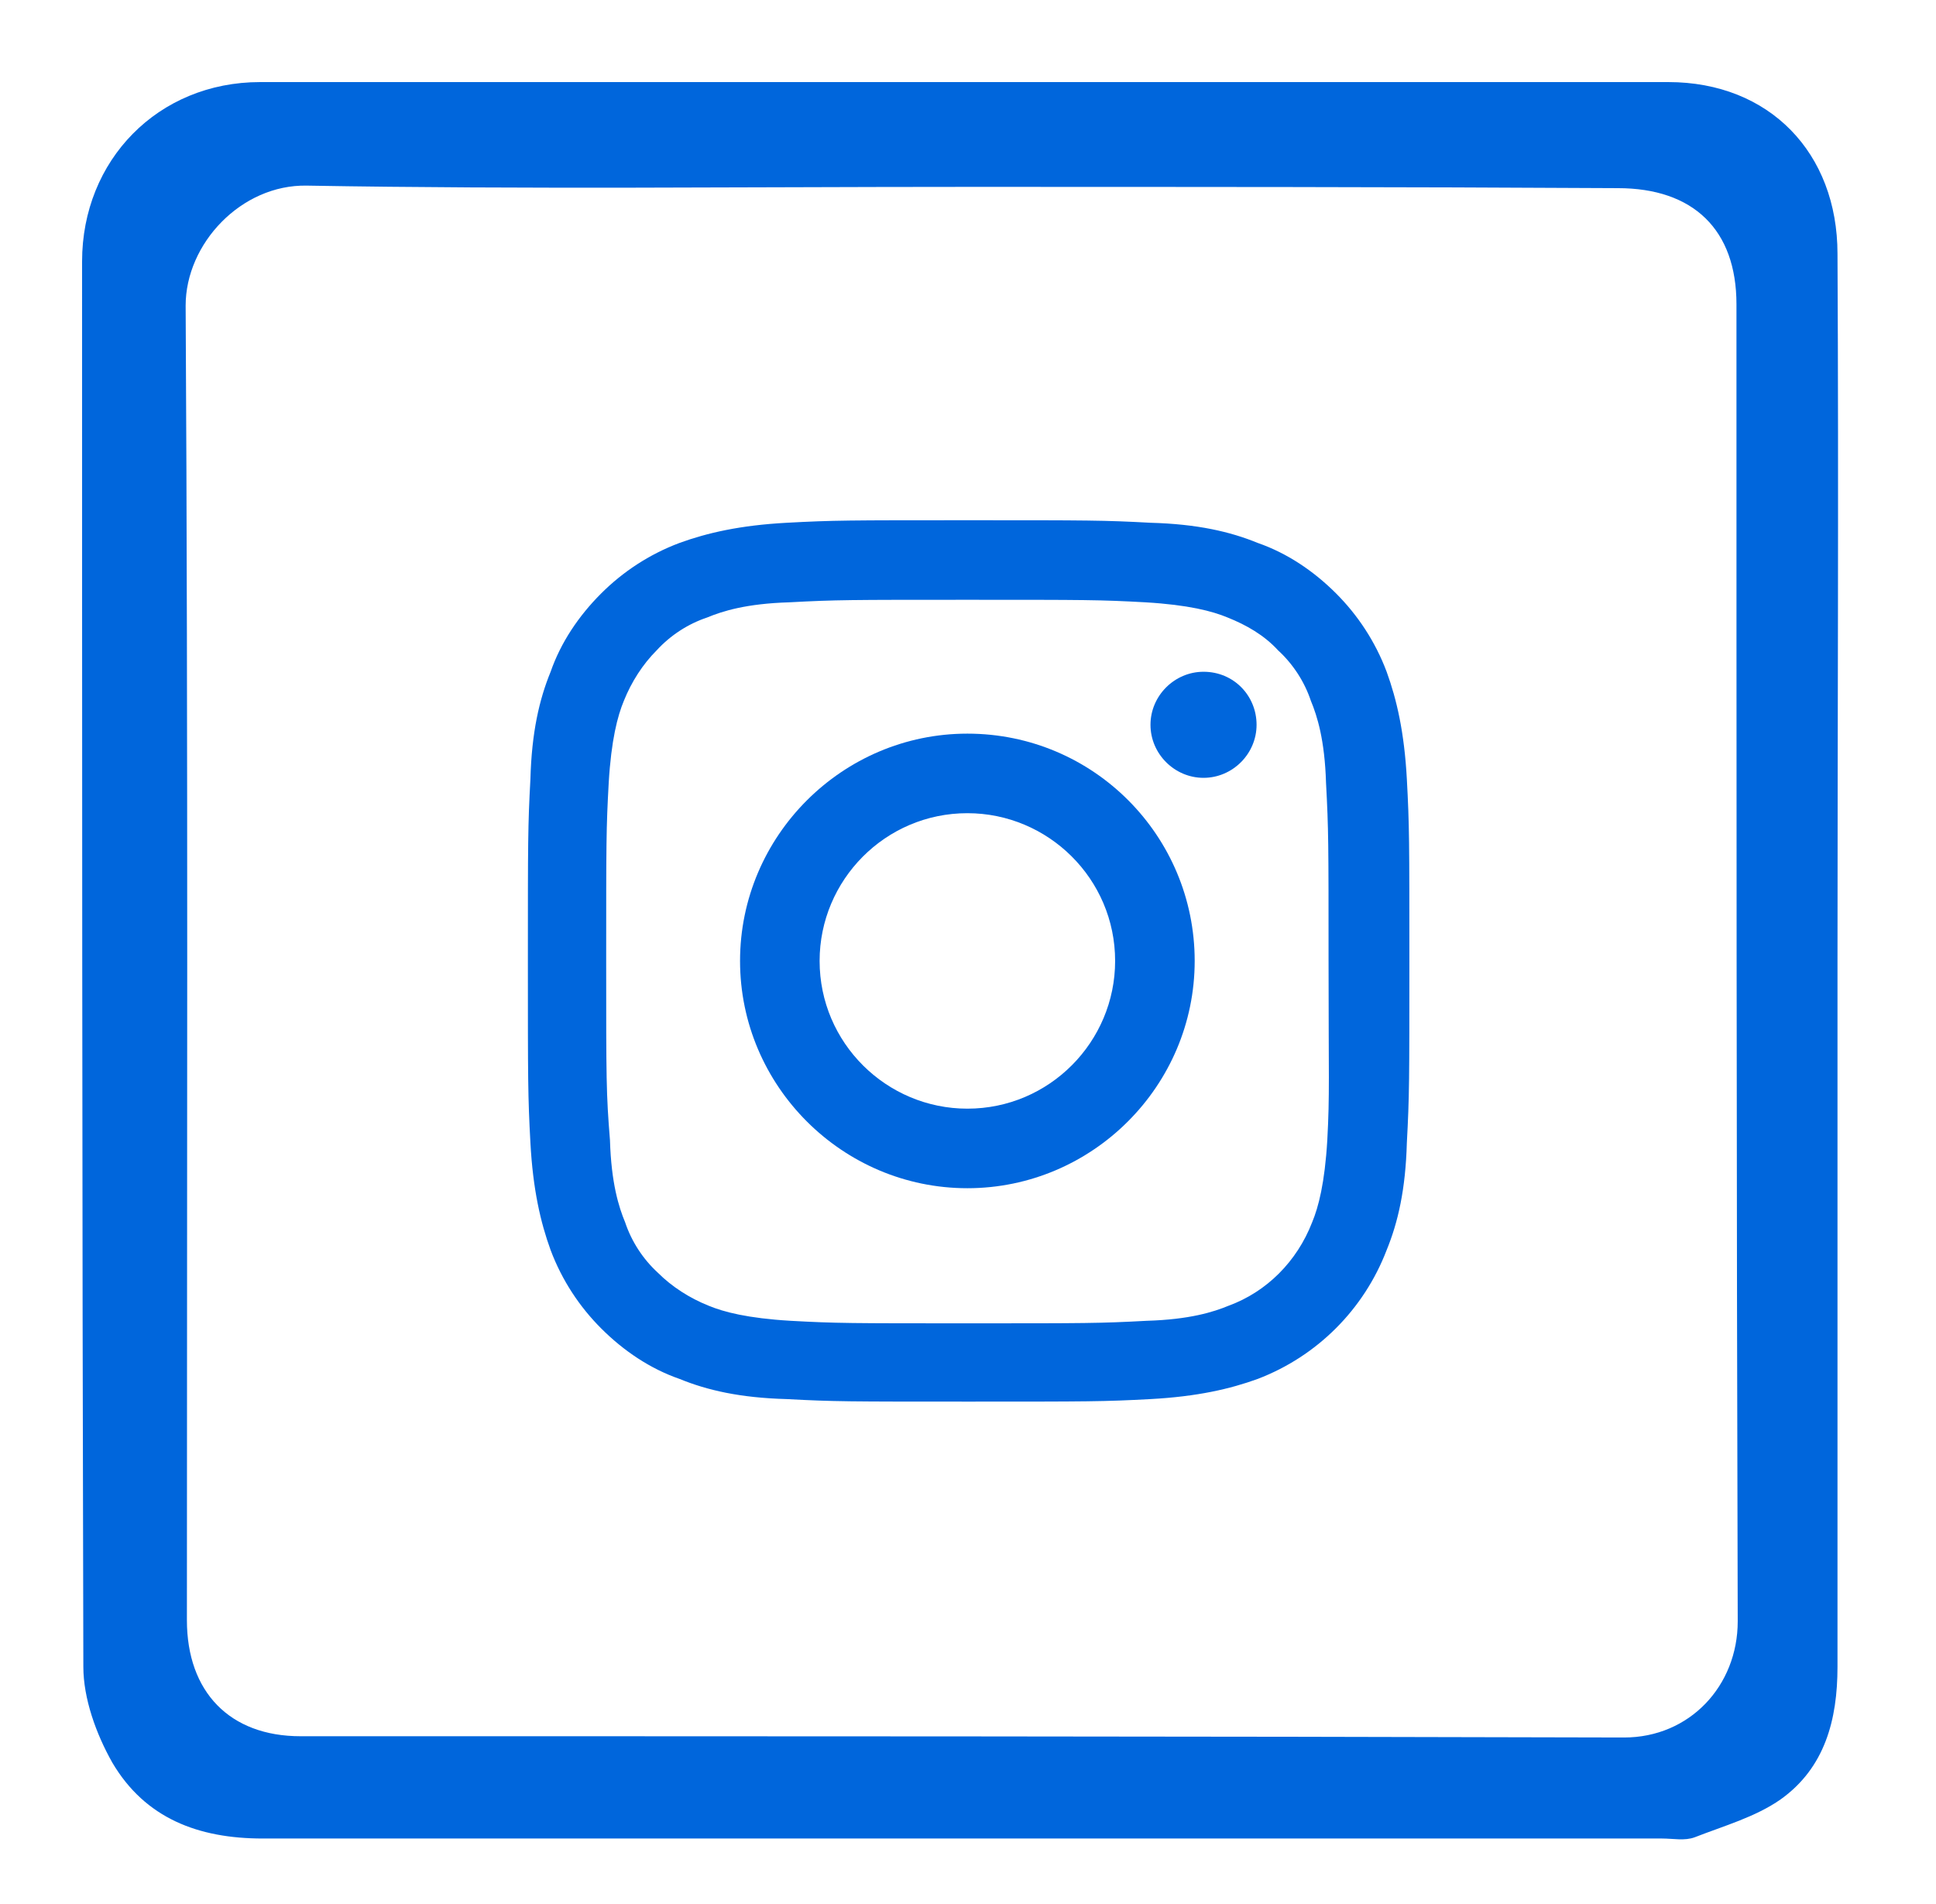
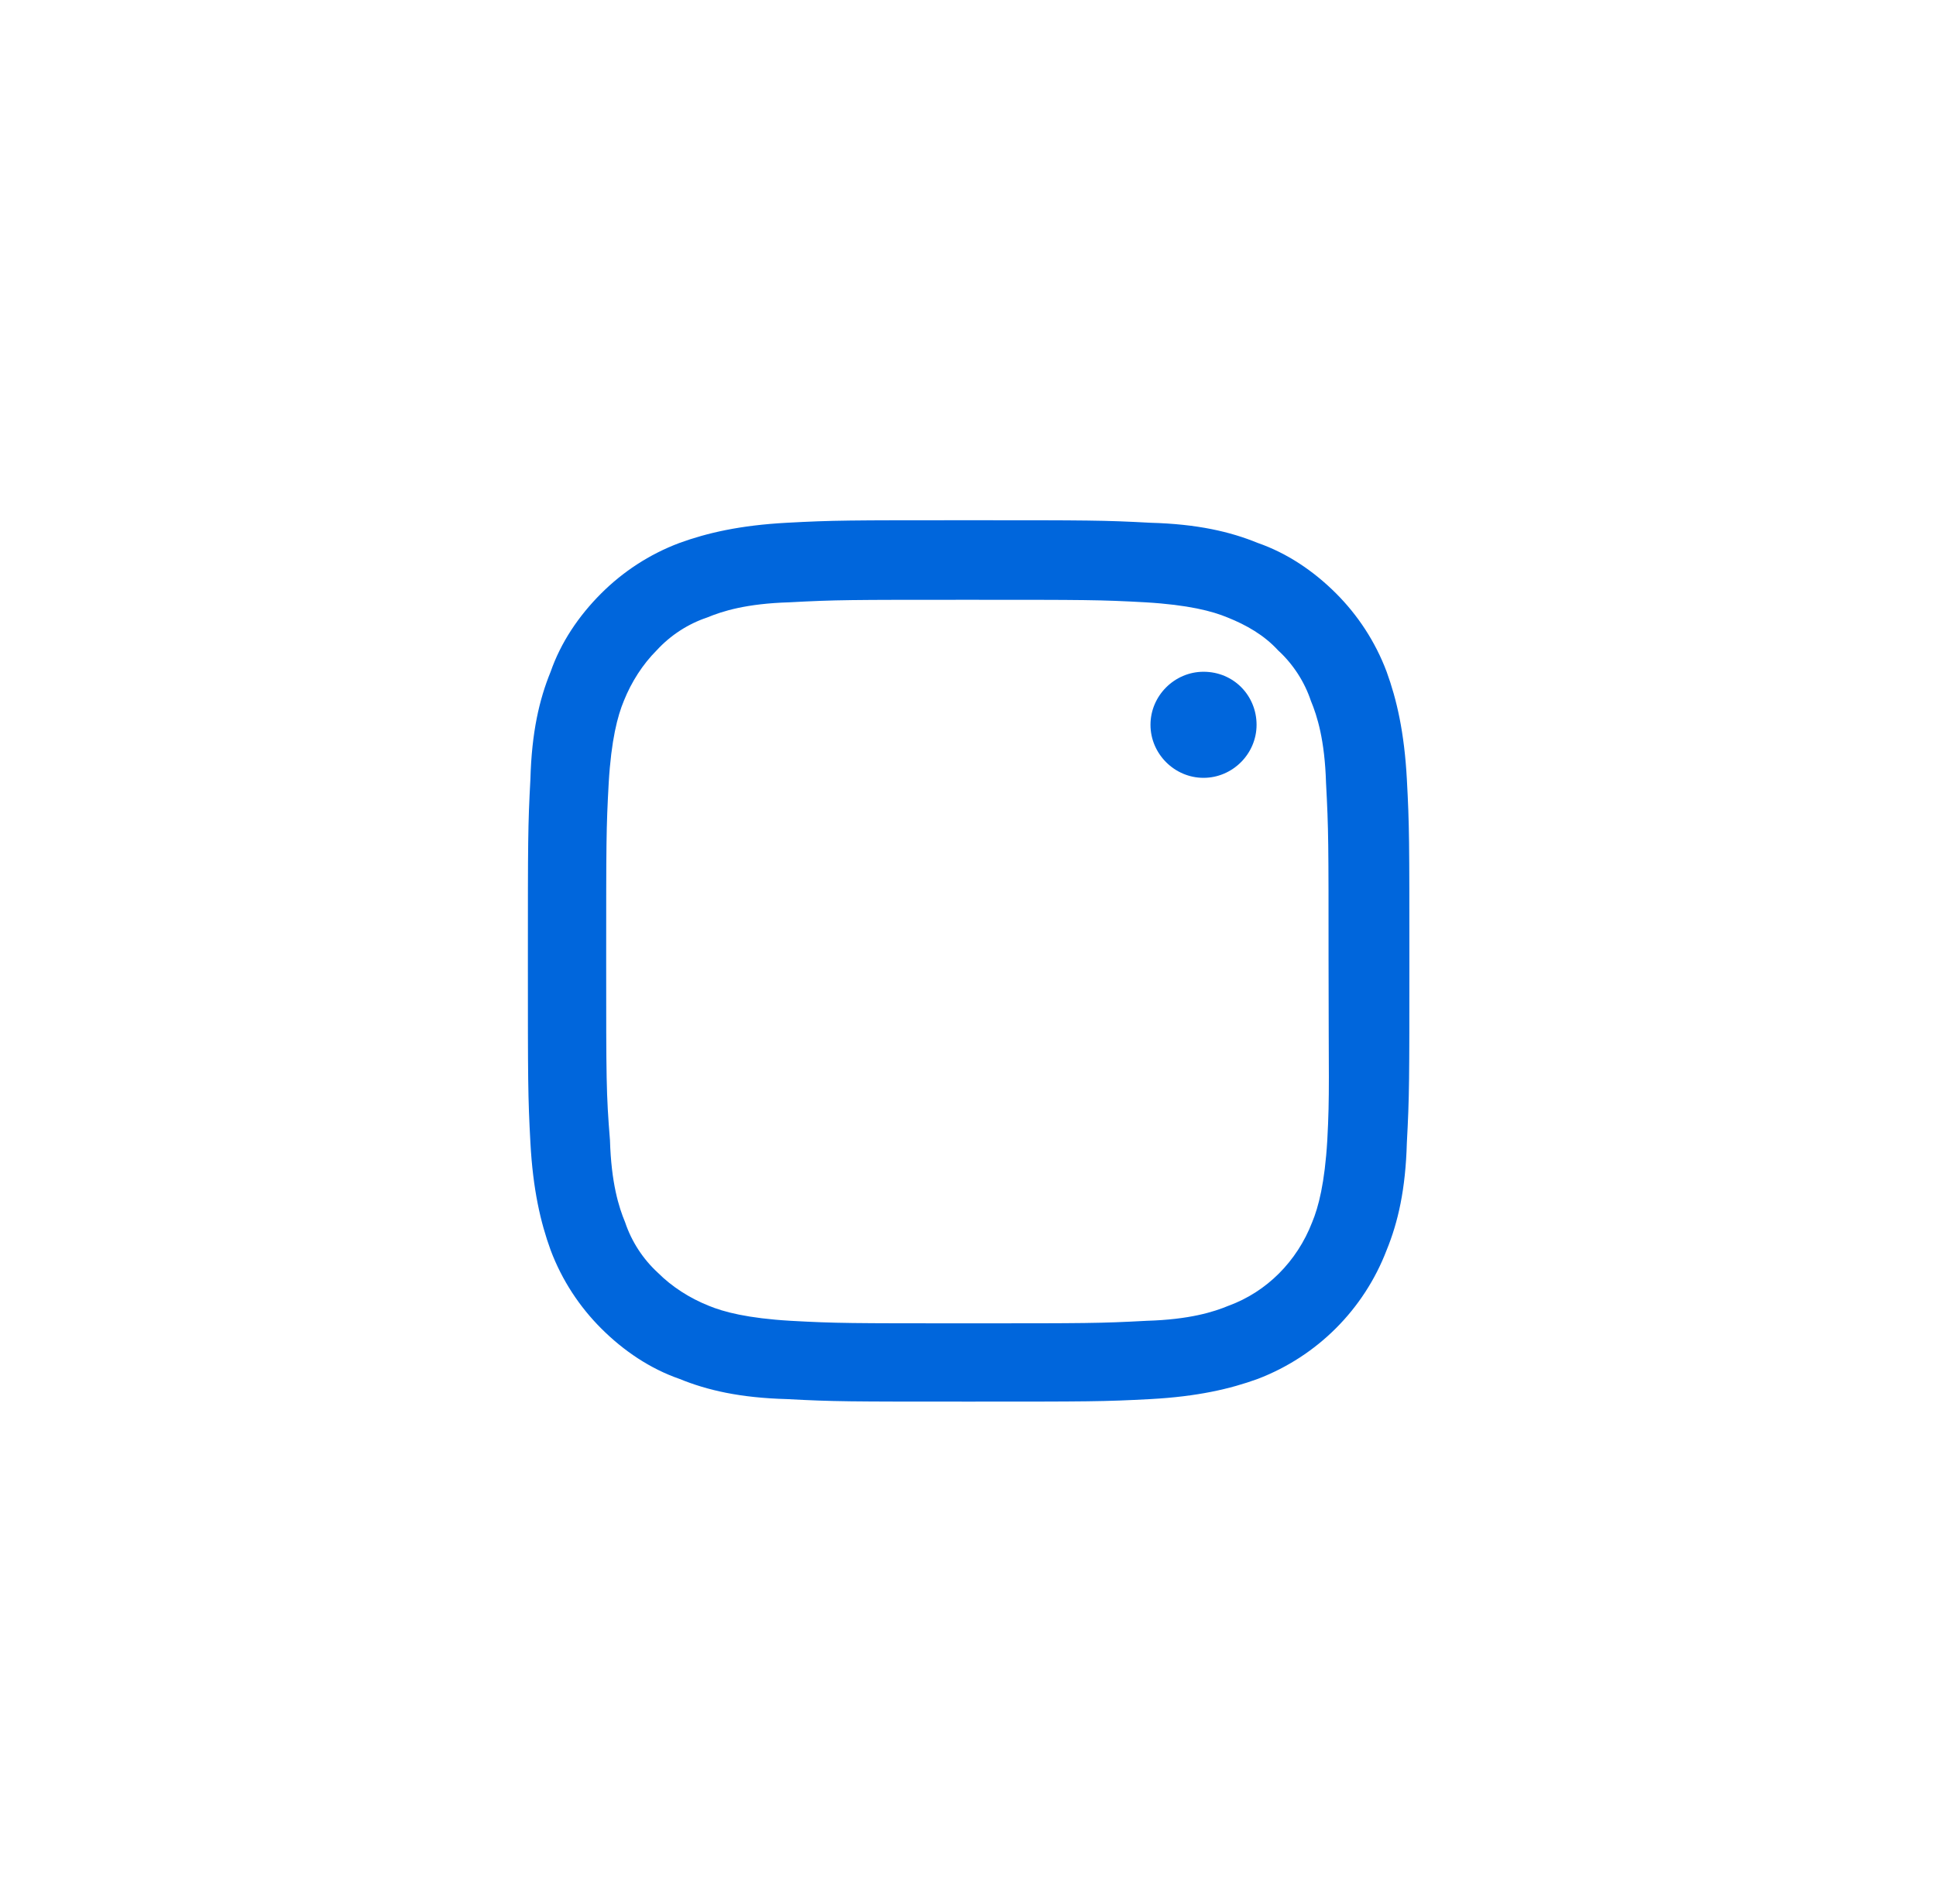
<svg xmlns="http://www.w3.org/2000/svg" version="1.1" id="Layer_1" x="0px" y="0px" viewBox="0 0 153.3 150.8" style="enable-background:new 0 0 153.3 150.8;" xml:space="preserve">
  <style type="text/css">
	.st0{fill:#0066DC;}
</style>
  <g>
-     <path class="st0" d="M145.5,76.2c0,18.6,0,37.2,0,55.8c0,4.2-1,8-4.5,10.5c-2,1.4-4.5,2.1-6.8,3c-0.8,0.3-1.7,0.1-2.6,0.1   c-36.9,0-73.8,0-110.8,0c-5.1,0-9.3-1.6-11.9-6c-1.3-2.3-2.3-5.1-2.3-7.6C6.5,94.9,6.5,57.8,6.5,20.7c0-8,6-14.2,14.1-14.2   c37.2,0,74.3,0,111.5,0c8,0,13.4,5.6,13.4,13.6C145.6,38.9,145.5,57.5,145.5,76.2z M76.2,14.8c-17.3,0-34.6,0.2-51.9-0.1   c-5.2-0.1-9.6,4.6-9.6,9.5c0.2,34.7,0.1,69.4,0.1,104.1c0,5.7,3.4,9.2,9,9.2c34.9,0,69.9,0,104.8,0.1c5.2,0,9-4.1,9-9.2   c-0.1-34.8-0.1-69.6-0.1-104.3c0-5.9-3.4-9.2-9.4-9.2C110.8,14.8,93.5,14.8,76.2,14.8z" />
-   </g>
+     </g>
  <path class="st0" d="M111.4,61.7c-0.2-3.7-0.8-6.3-1.6-8.5c-0.9-2.4-2.3-4.5-4-6.2c-1.8-1.8-3.9-3.2-6.2-4c-2.2-0.9-4.8-1.5-8.5-1.6  c-3.7-0.2-4.9-0.2-14.4-0.2s-10.7,0-14.4,0.2c-3.7,0.2-6.3,0.8-8.5,1.6c-2.4,0.9-4.5,2.3-6.2,4c-1.8,1.8-3.2,3.9-4,6.2  c-0.9,2.2-1.5,4.8-1.6,8.5c-0.2,3.7-0.2,4.9-0.2,14.4s0,10.7,0.2,14.4c0.2,3.7,0.8,6.3,1.6,8.5c0.9,2.4,2.3,4.5,4,6.2  c1.8,1.8,3.9,3.2,6.2,4c2.2,0.9,4.8,1.5,8.5,1.6c3.7,0.2,4.9,0.2,14.4,0.2s10.7,0,14.4-0.2c3.7-0.2,6.3-0.8,8.5-1.6  c4.7-1.8,8.4-5.5,10.2-10.2c0.9-2.2,1.5-4.8,1.6-8.5c0.2-3.7,0.2-4.9,0.2-14.4S111.6,65.4,111.4,61.7z M105.1,90.3  c-0.2,3.4-0.7,5.3-1.2,6.5c-1.2,3.1-3.6,5.5-6.6,6.6c-1.2,0.5-3.1,1.1-6.5,1.2c-3.7,0.2-4.8,0.2-14.1,0.2s-10.5,0-14.1-0.2  c-3.4-0.2-5.3-0.7-6.5-1.2c-1.5-0.6-2.9-1.5-4-2.6c-1.2-1.1-2.1-2.5-2.6-4c-0.5-1.2-1.1-3.1-1.2-6.5C48,86.6,48,85.5,48,76.1  s0-10.5,0.2-14.1c0.2-3.4,0.7-5.3,1.2-6.5c0.6-1.5,1.5-2.9,2.6-4c1.1-1.2,2.5-2.1,4-2.6c1.2-0.5,3.1-1.1,6.5-1.2  c3.7-0.2,4.8-0.2,14.1-0.2c9.4,0,10.5,0,14.1,0.2c3.4,0.2,5.3,0.7,6.5,1.2c1.5,0.6,2.9,1.4,4,2.6c1.2,1.1,2.1,2.5,2.6,4  c0.5,1.2,1.1,3.1,1.2,6.5c0.2,3.7,0.2,4.8,0.2,14.1S105.3,86.6,105.1,90.3z" />
-   <path class="st0" d="M76.6,58.1c-9.9,0-18,8.1-18,18s8.1,18,18,18c9.9,0,18-8.1,18-18S86.6,58.1,76.6,58.1z M76.6,87.8  c-6.4,0-11.7-5.2-11.7-11.7c0-6.4,5.2-11.7,11.7-11.7c6.4,0,11.7,5.2,11.7,11.7C88.3,82.5,83.1,87.8,76.6,87.8z" />
  <path class="st0" d="M99.5,57.4c0,2.3-1.9,4.2-4.2,4.2c-2.3,0-4.2-1.9-4.2-4.2c0-2.3,1.9-4.2,4.2-4.2C97.7,53.2,99.5,55.1,99.5,57.4  z" />
</svg>